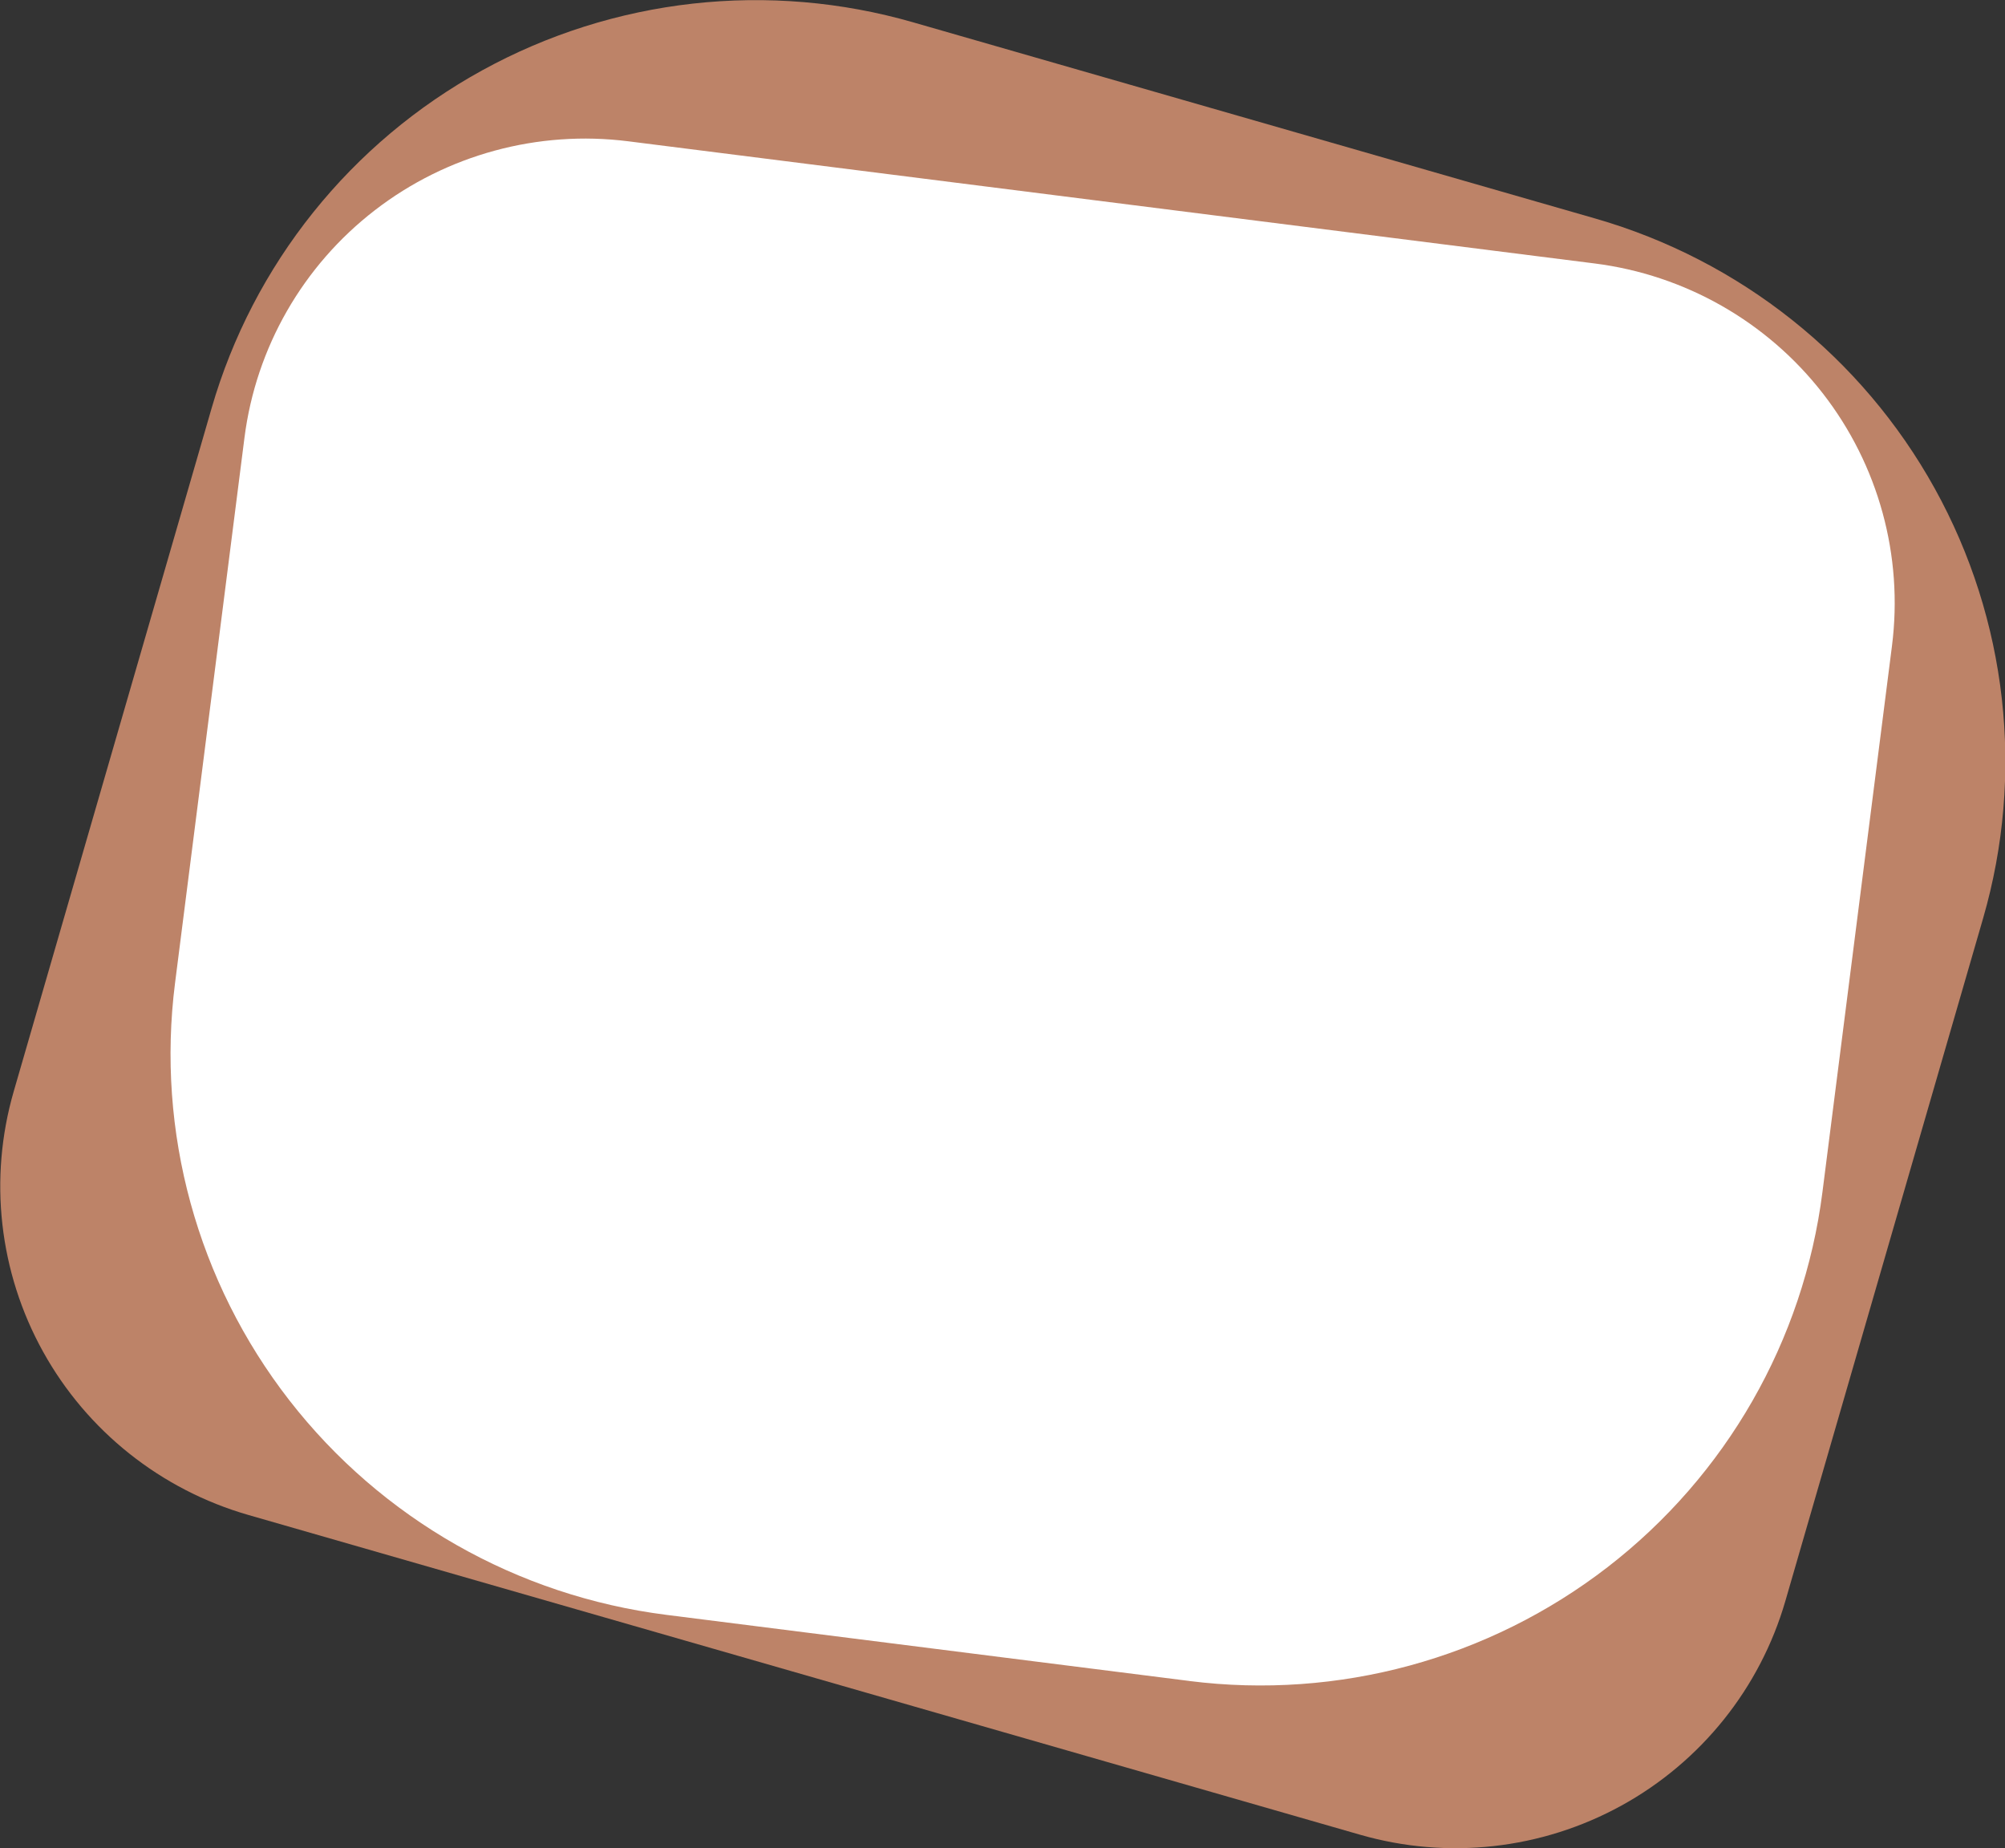
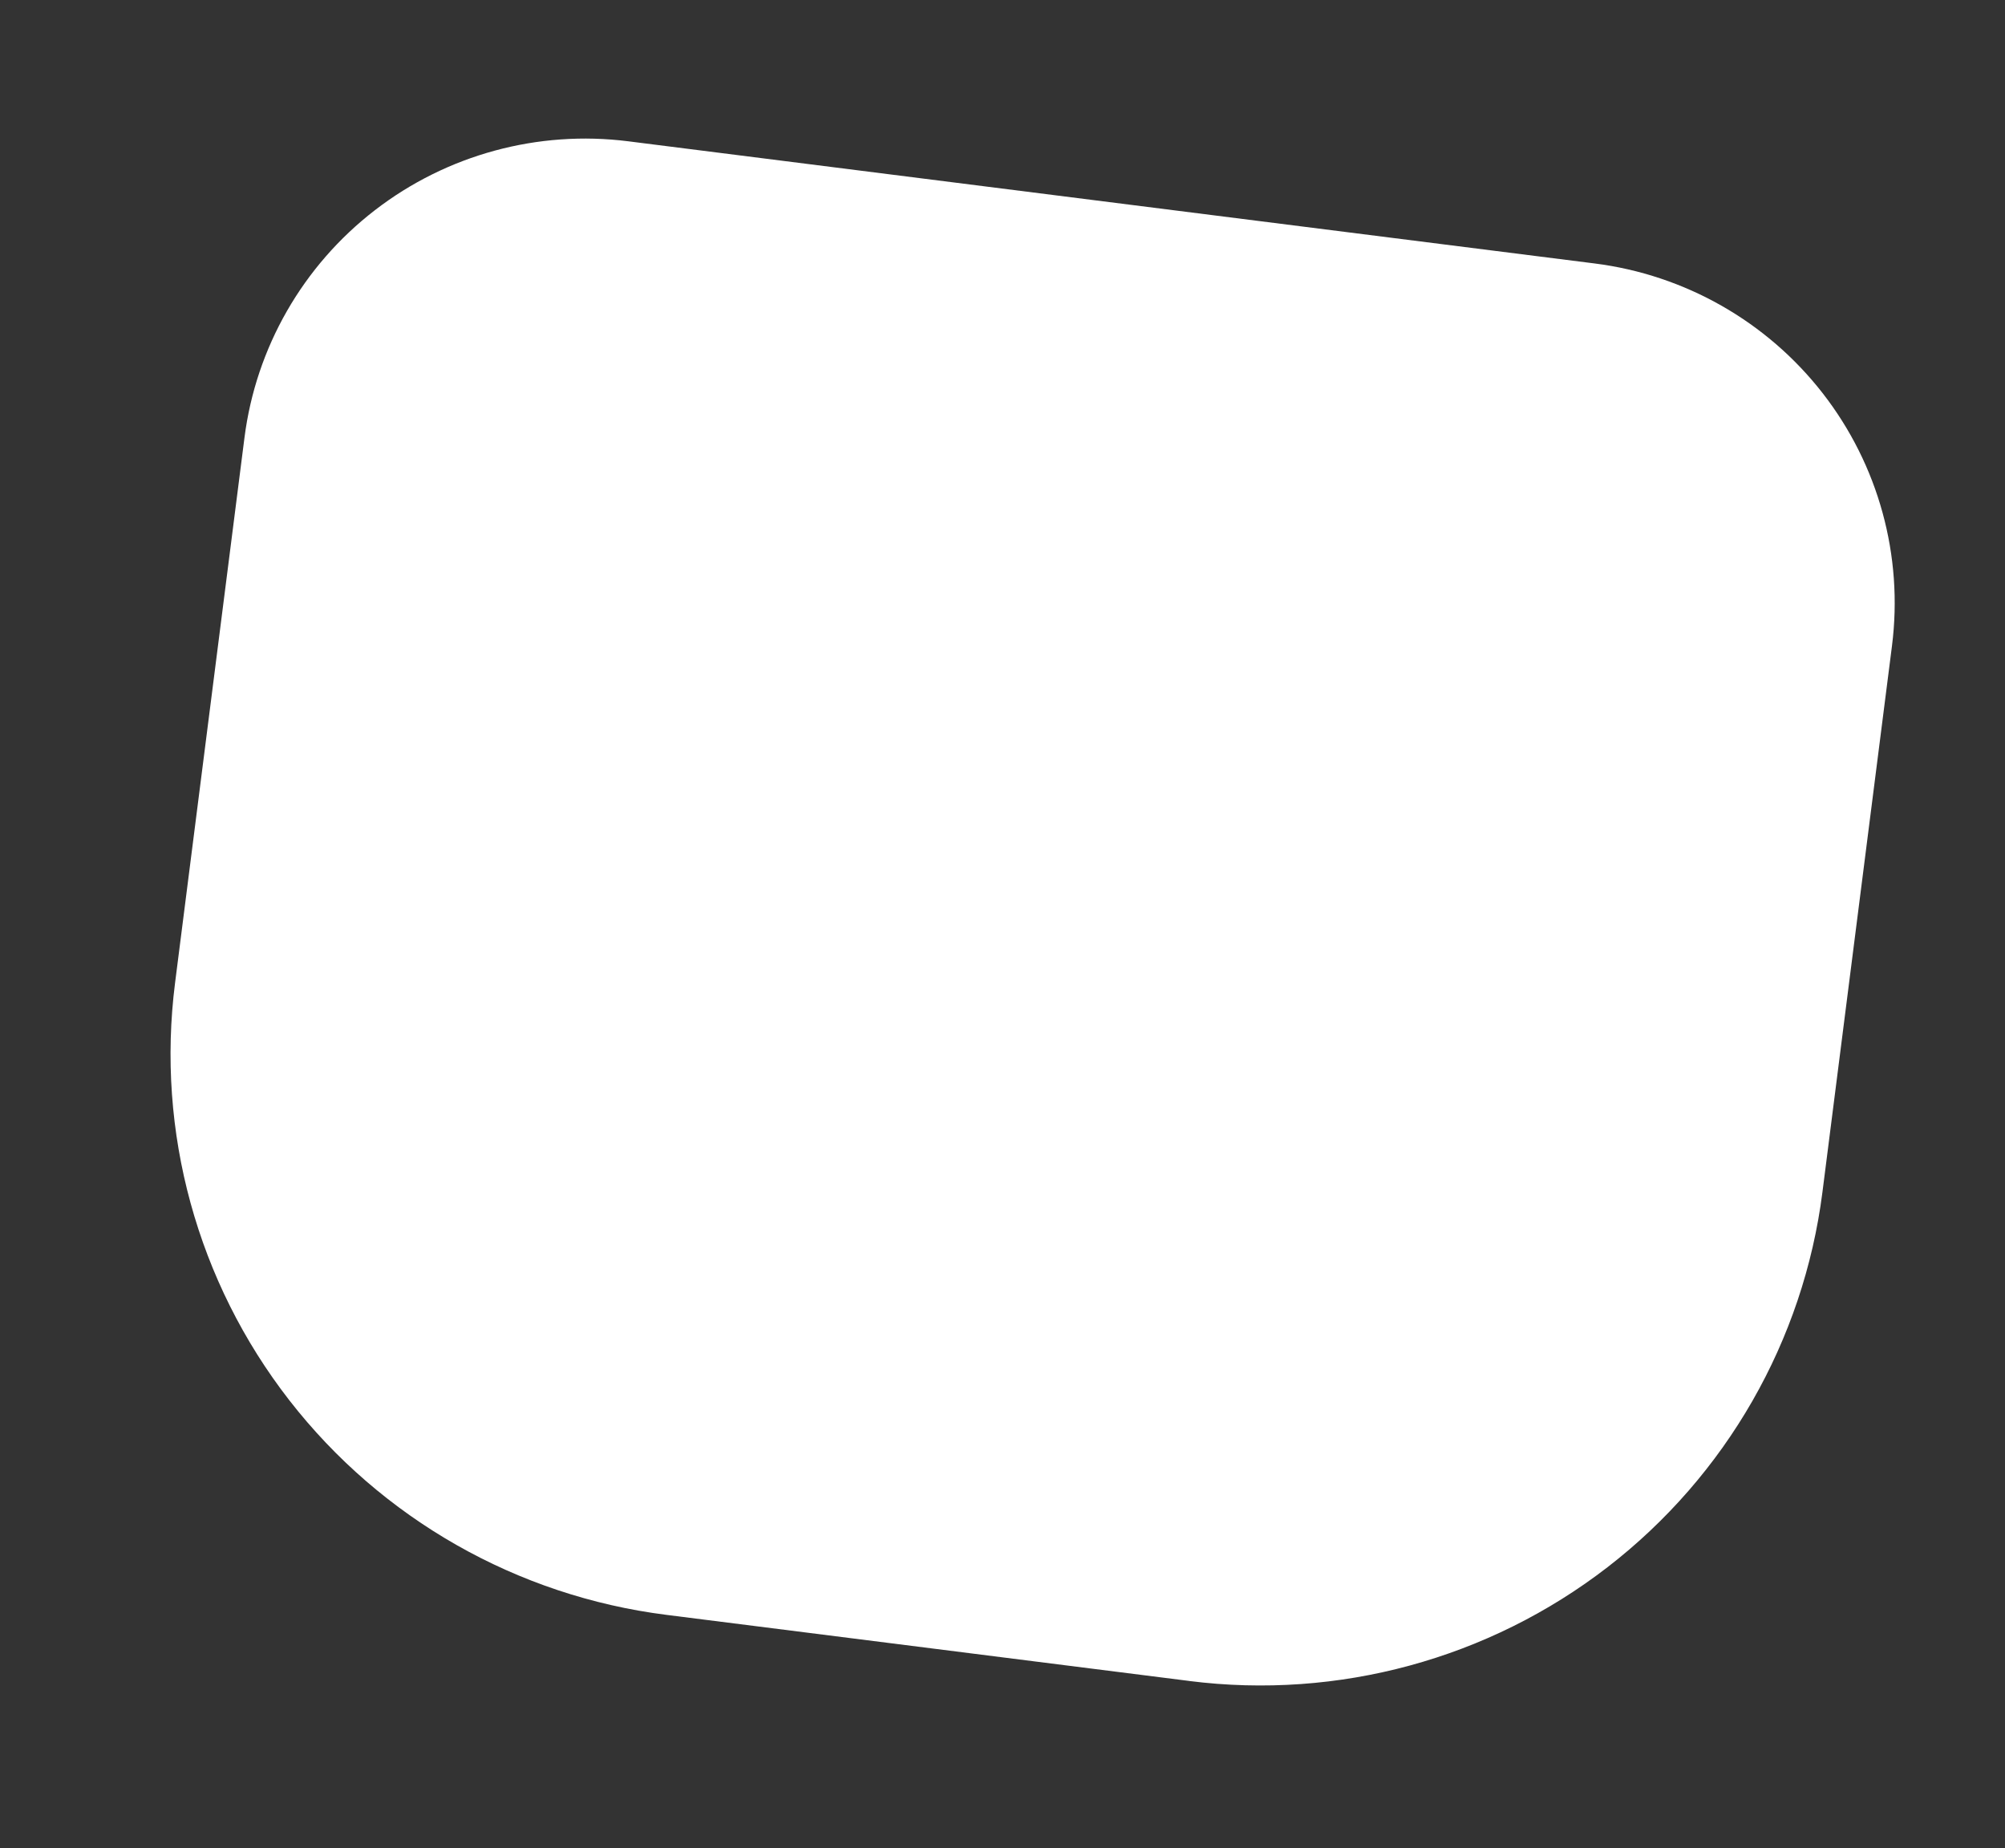
<svg xmlns="http://www.w3.org/2000/svg" width="217" height="200" viewBox="0 0 217 200" fill="none">
  <rect x="0" y="0" width="217" height="200" fill="#333333" stroke="none" />
-   <path d="M98.82 2.413L172.676 23.654C188.318 28.152 201.525 38.657 209.393 52.858C217.261 67.059 219.145 83.793 214.63 99.378L193.231 173.25C190.498 182.685 184.115 190.652 175.487 195.398C166.858 200.143 156.691 201.28 147.222 198.557L26.884 163.948C17.415 161.225 9.419 154.865 4.656 146.268C-0.107 137.671 -1.248 127.541 1.486 118.106L22.906 44.162C25.137 36.453 28.871 29.258 33.895 22.987C38.918 16.716 45.132 11.493 52.182 7.616C59.232 3.739 66.979 1.284 74.981 0.391C82.984 -0.501 91.084 0.186 98.82 2.413V2.413Z" fill="#BD8368" />
  <path d="M128.717 181.91L72.115 174.756C55.965 172.714 41.29 164.364 31.318 151.541C21.347 138.719 16.896 122.475 18.945 106.382L26.459 47.364C27.7 37.621 32.773 28.769 40.564 22.755C48.355 16.74 58.224 14.055 68.002 15.291L172.578 28.51C182.356 29.746 191.24 34.801 197.276 42.564C203.313 50.326 206.007 60.16 204.767 69.902L197.241 129.01C195.195 145.08 186.826 159.681 173.976 169.603C161.125 179.524 144.845 183.953 128.717 181.914L128.717 181.91Z" fill="white" />
</svg>